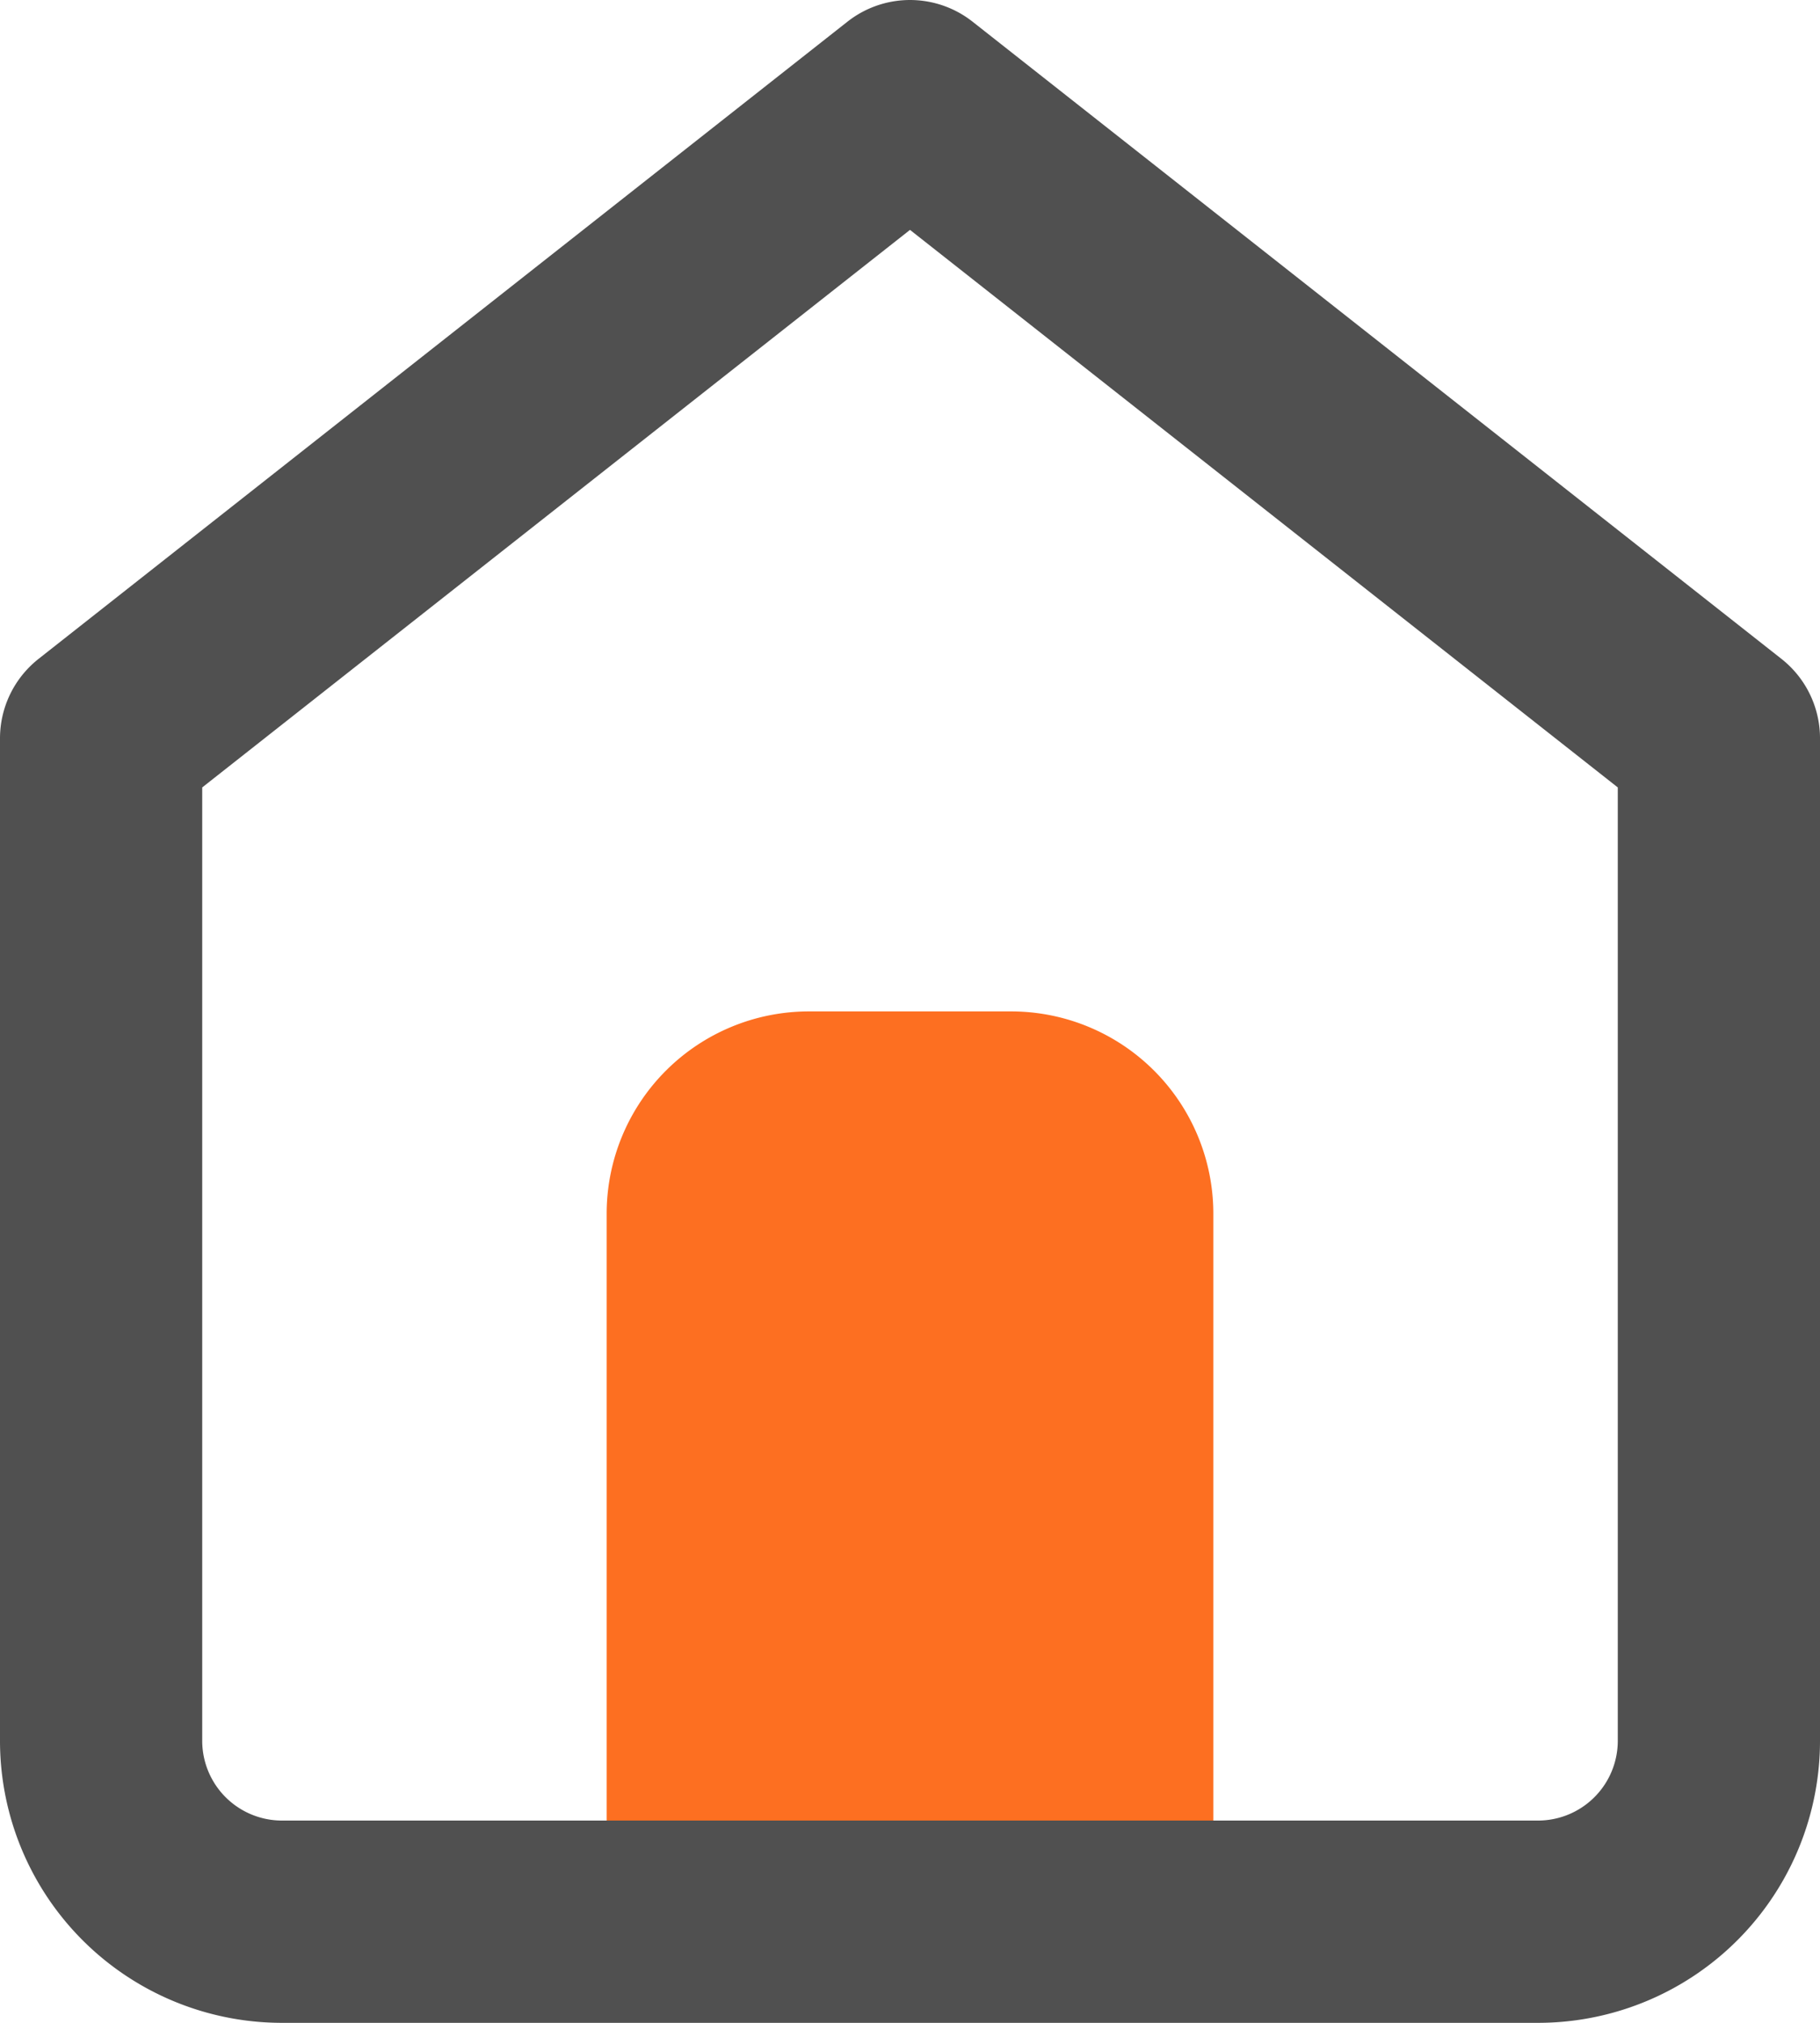
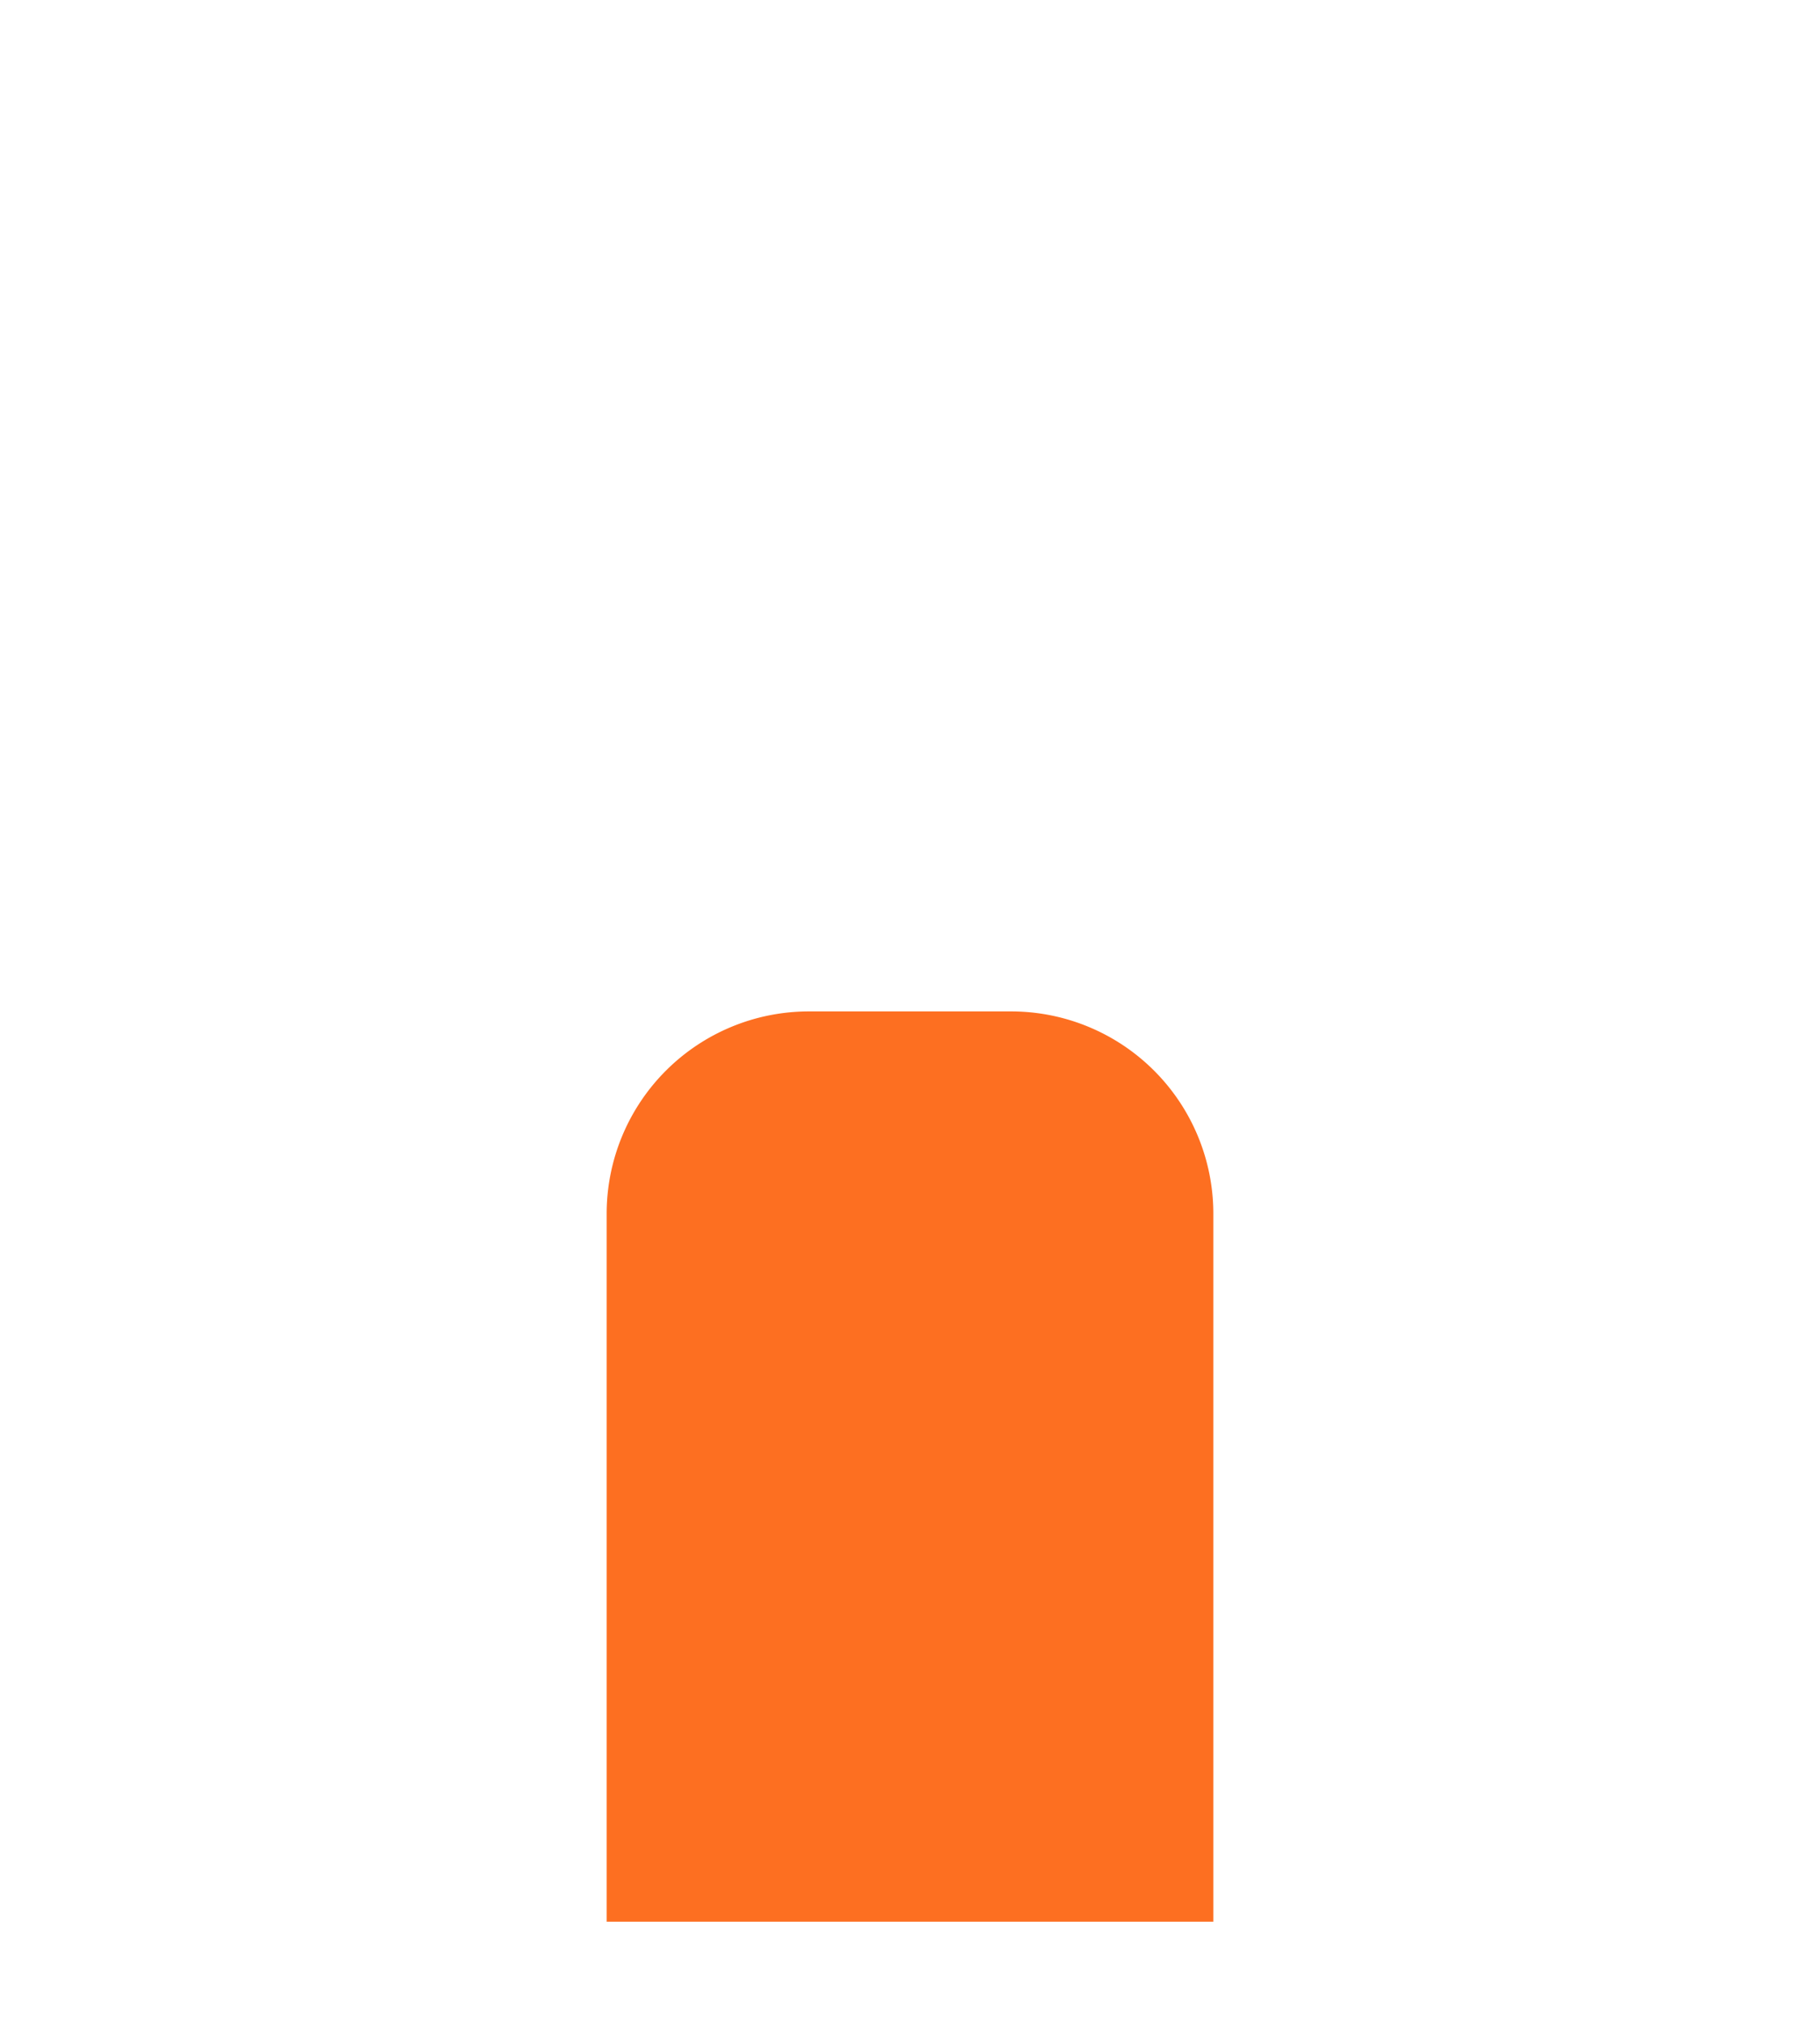
<svg xmlns="http://www.w3.org/2000/svg" width="18" height="20" viewBox="0 0 18 20">
  <g id="Icon_feather-home" data-name="Icon feather-home" transform="translate(1 1)">
    <path id="Rectangle_353" data-name="Rectangle 353" d="M2,0H4A2,2,0,0,1,6,2V9A0,0,0,0,1,6,9H0A0,0,0,0,1,0,9V2A2,2,0,0,1,2,0Z" transform="translate(5 9)" fill="#fd6f21" />
-     <path id="Path_48" data-name="Path 48" d="M4.5,9.3l8-6.3,8,6.3v9.9A1.789,1.789,0,0,1,18.722,21H6.278A1.789,1.789,0,0,1,4.5,19.2Z" transform="translate(-4.5 -3)" fill="none" stroke="#505050" stroke-linecap="round" stroke-linejoin="round" stroke-width="2" />
  </g>
</svg>